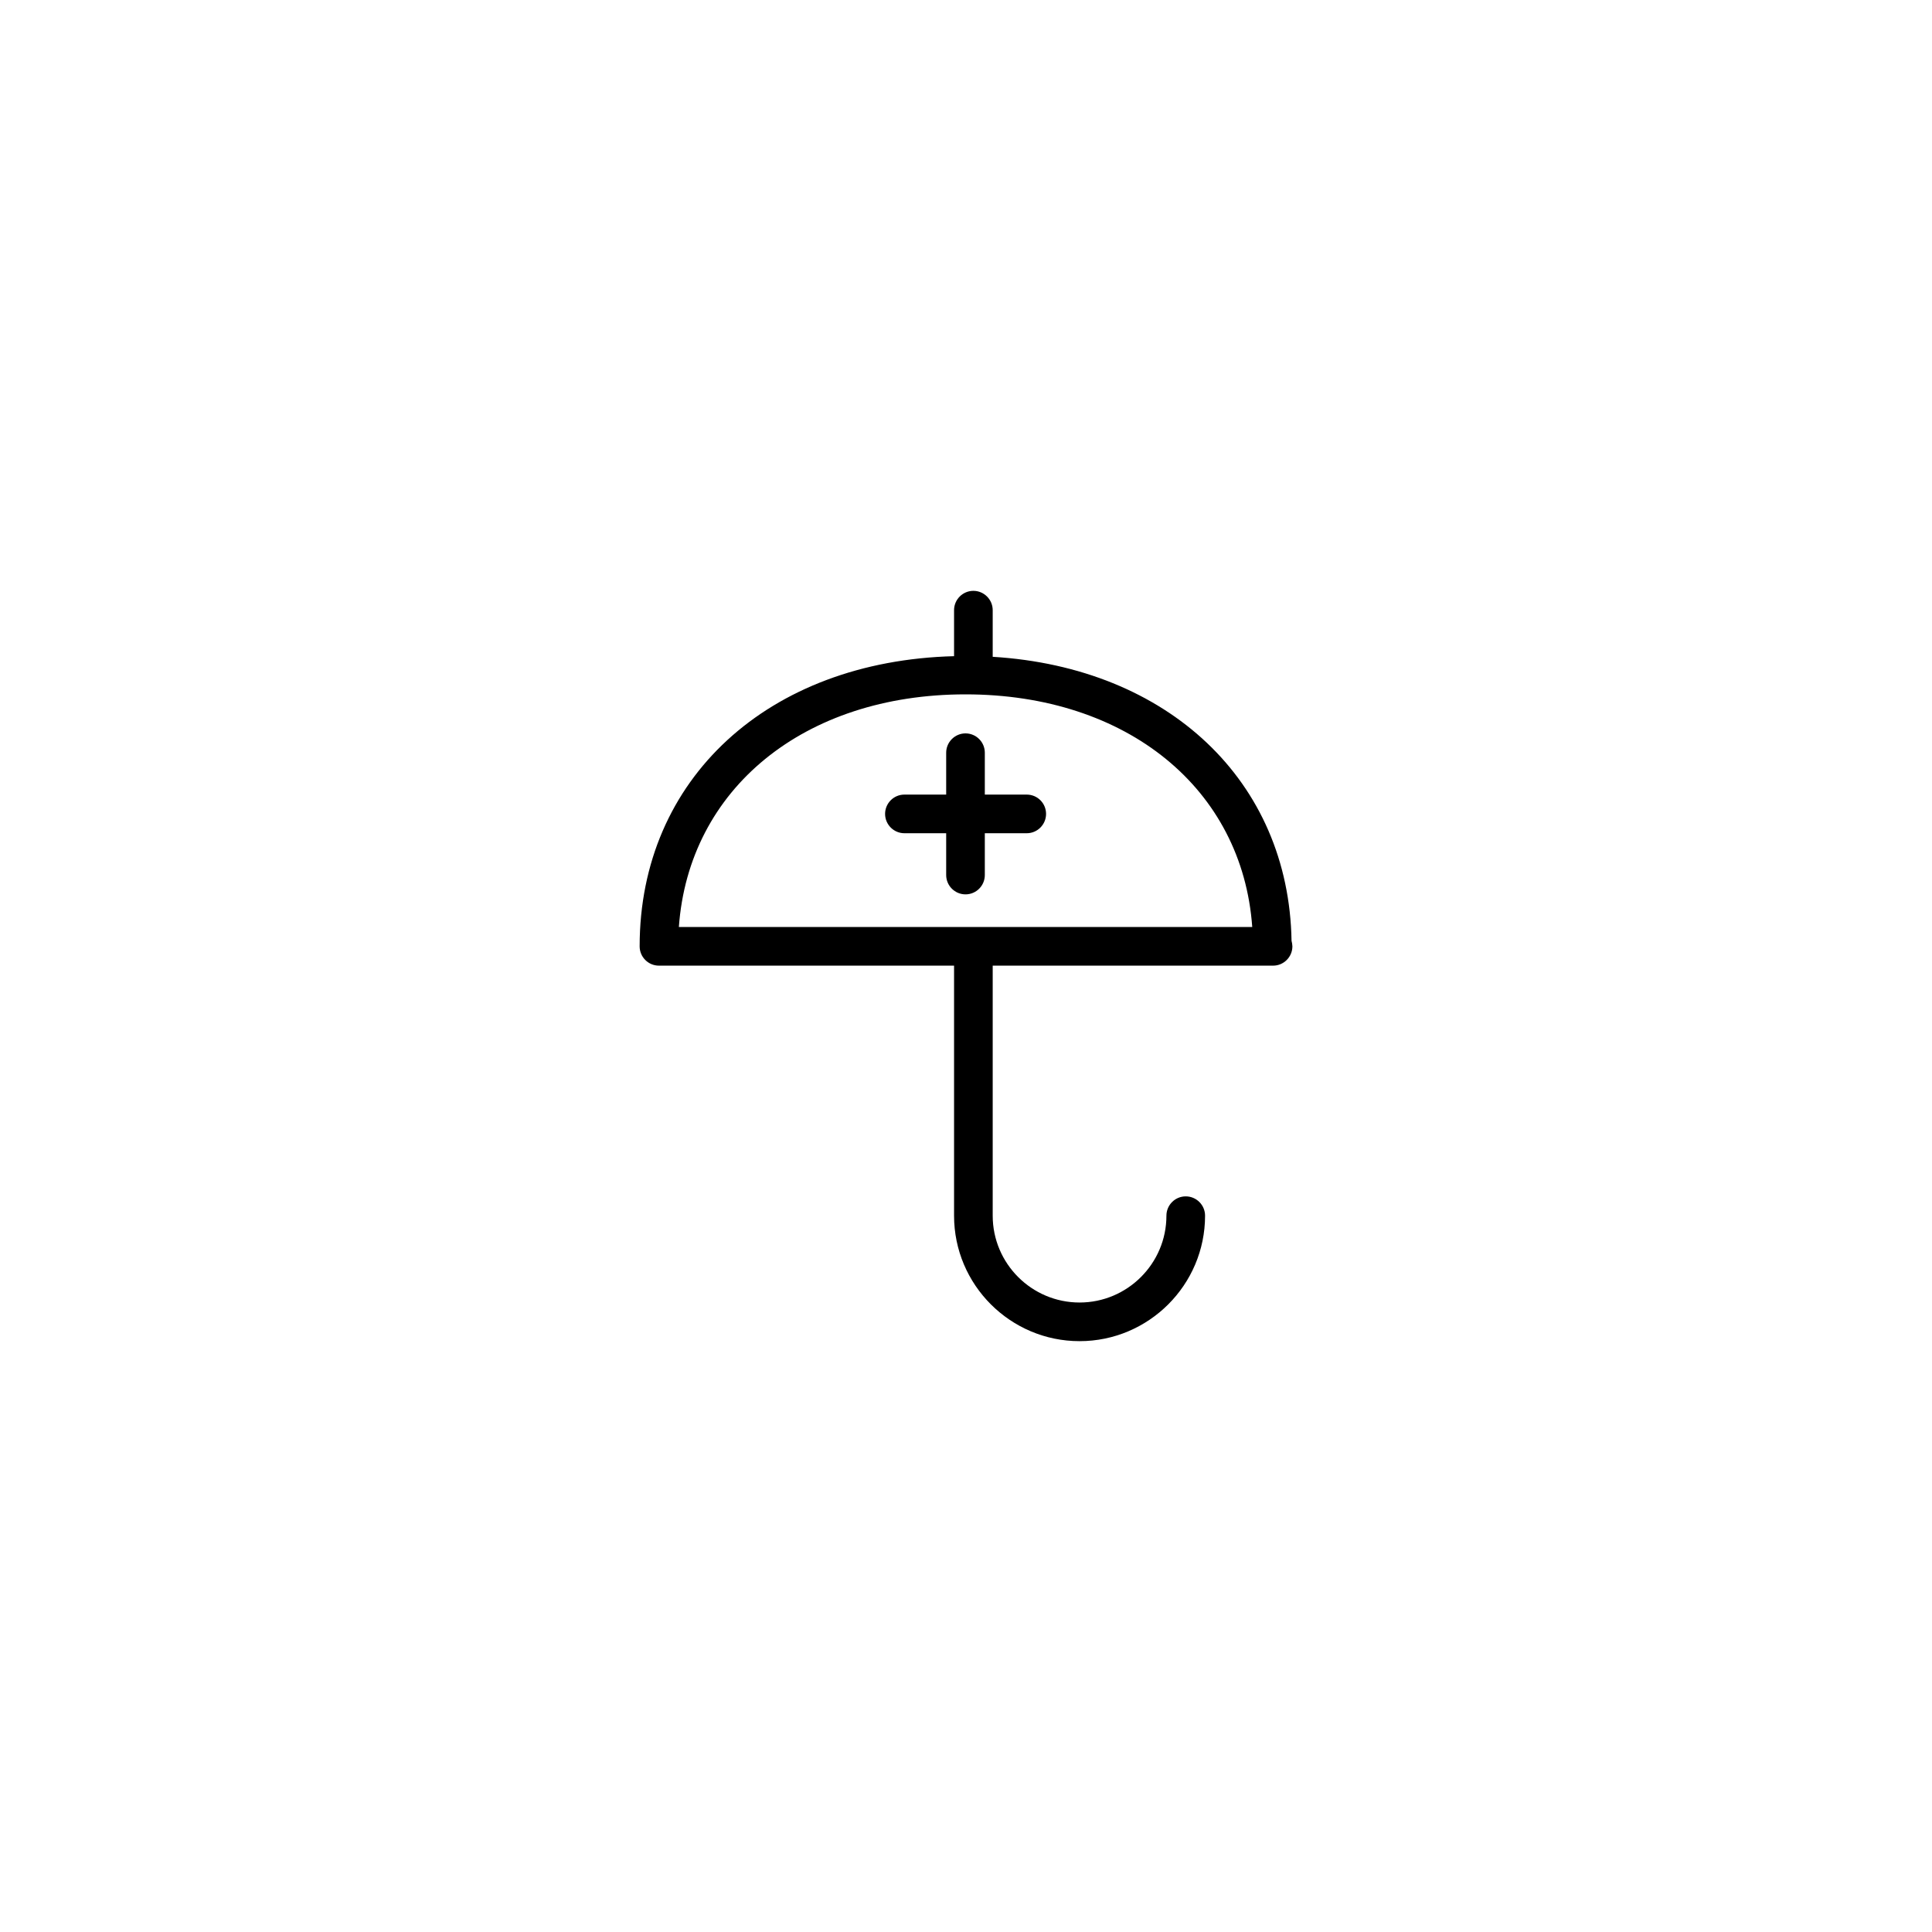
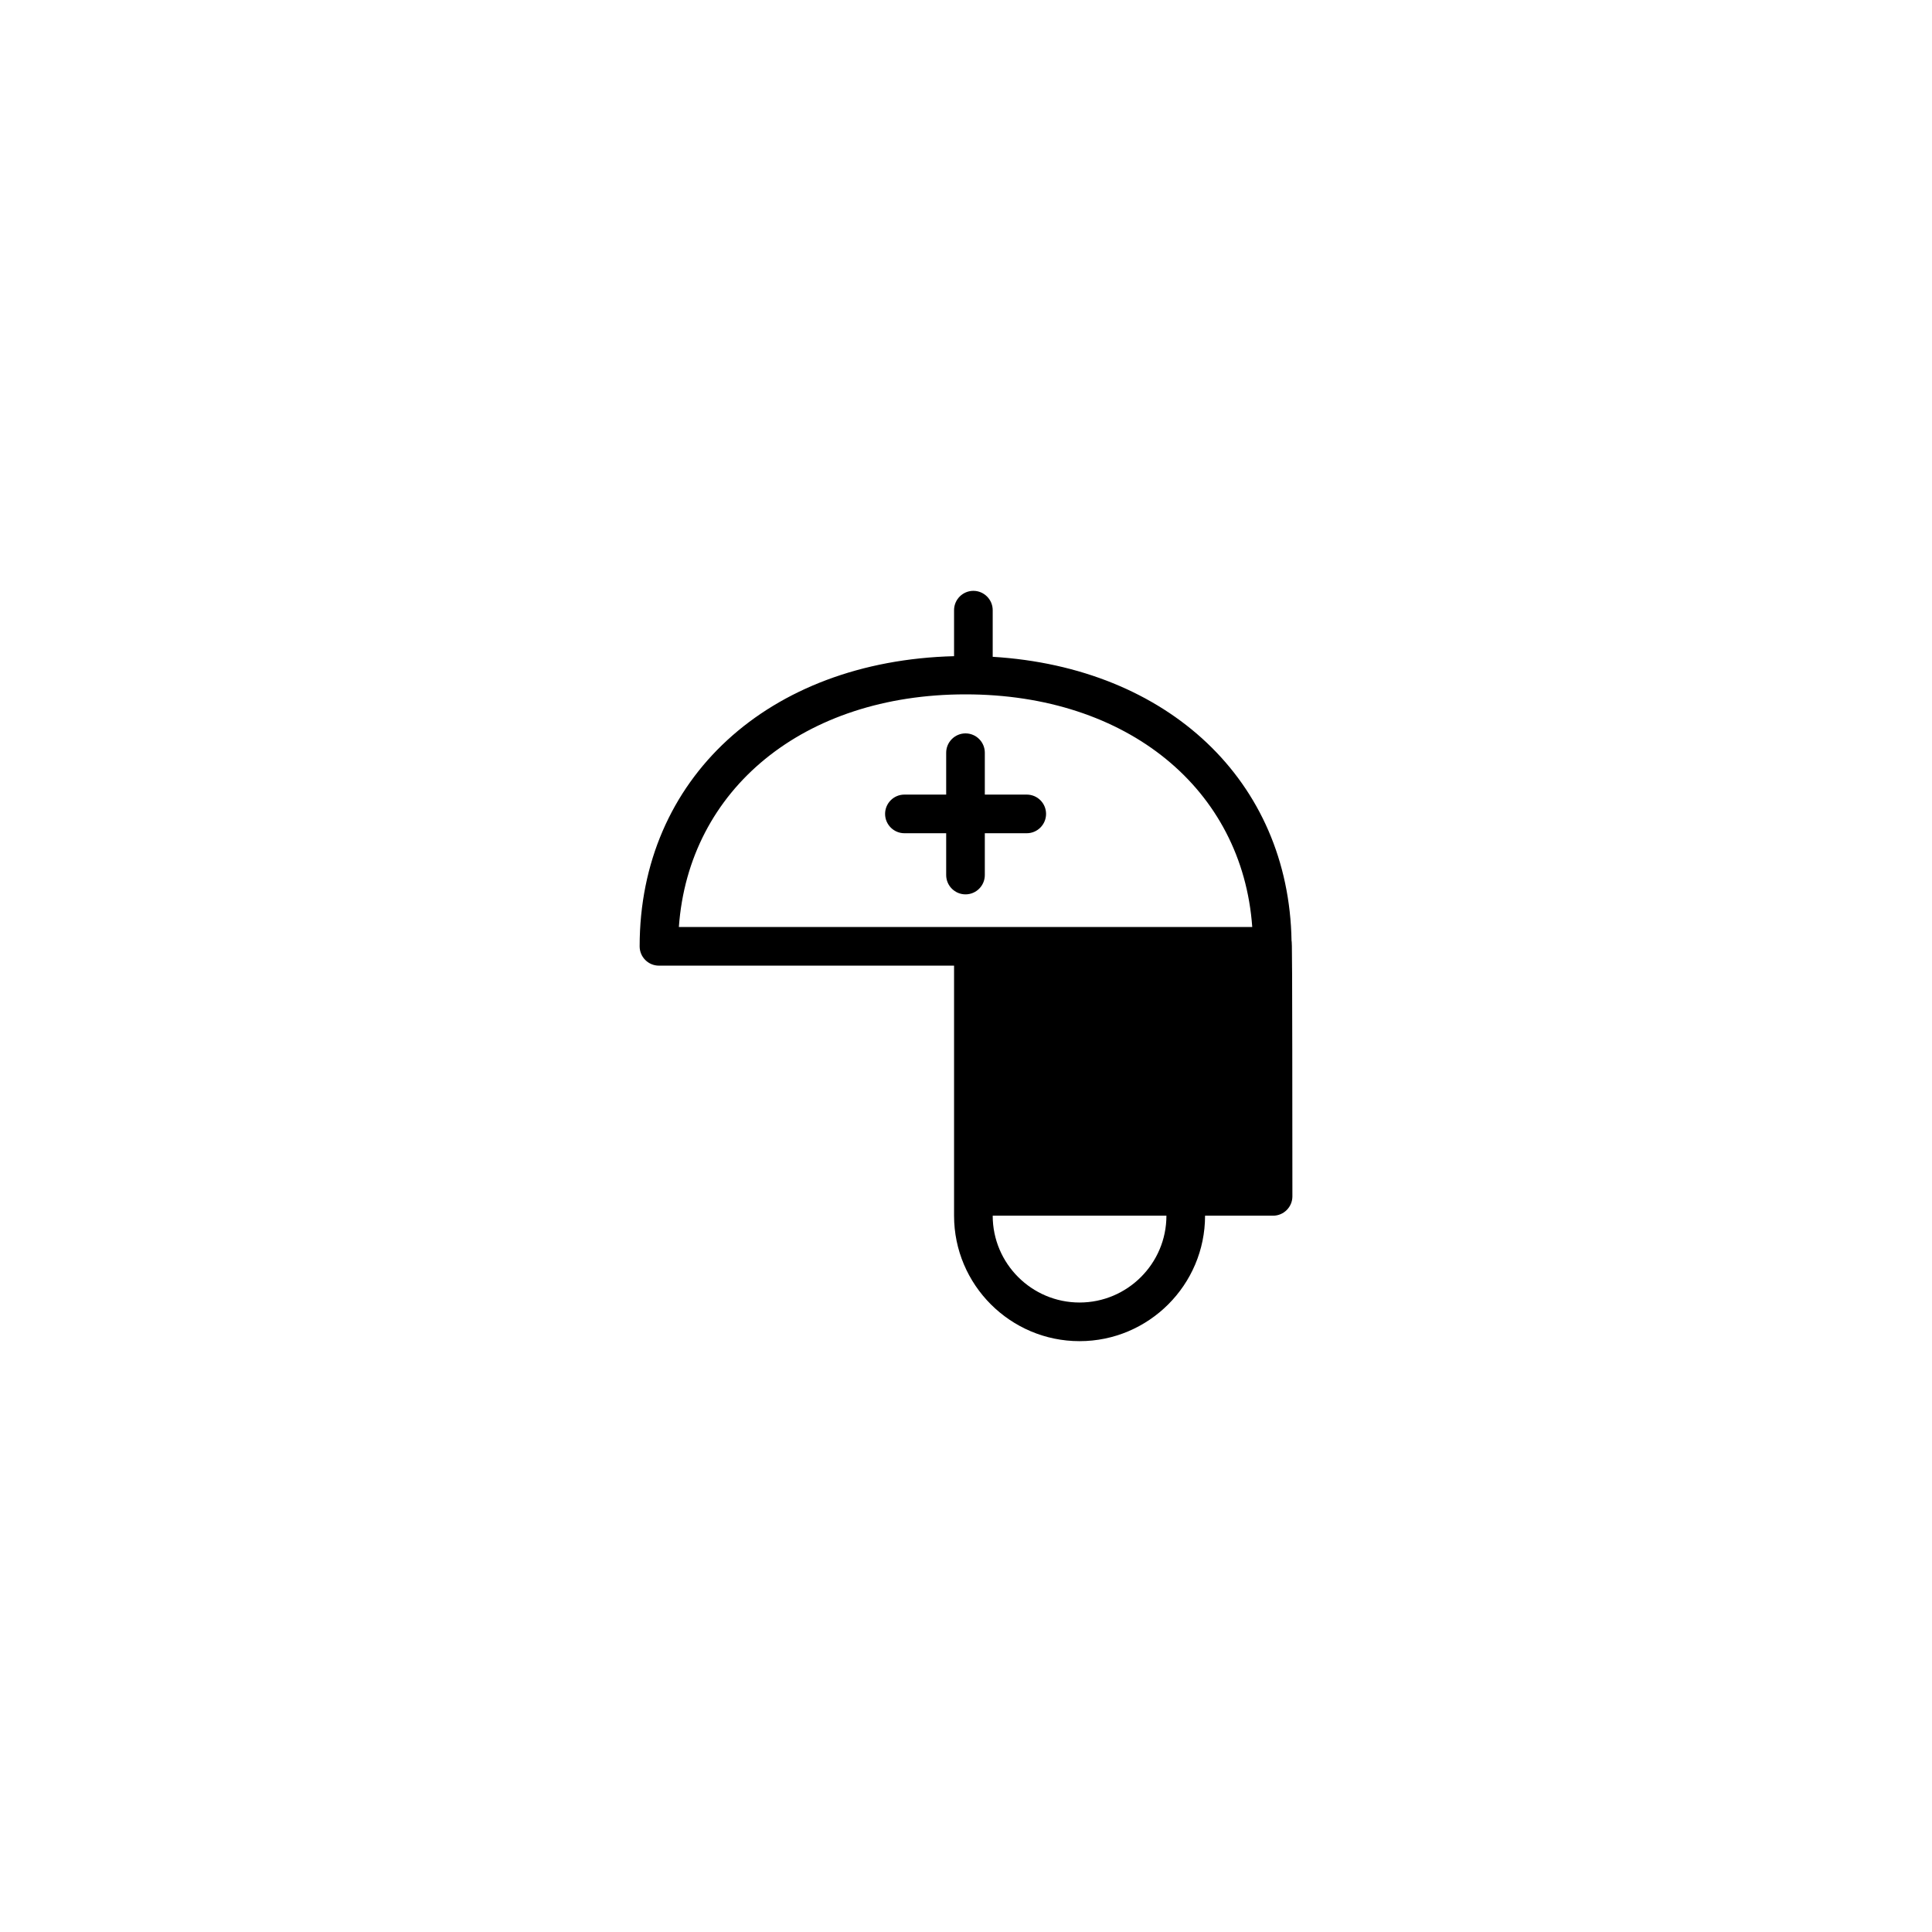
<svg xmlns="http://www.w3.org/2000/svg" version="1.1" id="Layer_1" x="0px" y="0px" width="50px" height="50px" viewBox="0 0 50 50" enable-background="new 0 0 50 50" xml:space="preserve">
-   <path d="M33.425,24.348c-0.07-4.141-3.199-7.074-7.734-7.35v-1.207c0-0.275-0.225-0.5-0.5-0.5c-0.276,0-0.5,0.225-0.5,0.5v1.191  c-4.805,0.123-8.137,3.172-8.137,7.509c0,0.276,0.223,0.5,0.5,0.5h7.637v6.471c0,1.79,1.457,3.247,3.248,3.247  s3.248-1.457,3.248-3.247c0-0.276-0.225-0.5-0.5-0.5c-0.276,0-0.5,0.224-0.5,0.5c0,1.239-1.01,2.247-2.248,2.247  c-1.239,0-2.248-1.008-2.248-2.247v-6.471h7.235c0.009,0,0.017,0.001,0.021,0c0.275,0,0.5-0.224,0.5-0.5  C33.444,24.439,33.438,24.393,33.425,24.348z M17.569,23.991c0.255-3.57,3.232-6.021,7.418-6.021c4.188,0,7.166,2.449,7.421,6.021  H17.569z M27.072,21.064c0,0.275-0.224,0.5-0.5,0.5h-1.085v1.082c0,0.276-0.223,0.5-0.5,0.5c-0.275,0-0.5-0.224-0.5-0.5v-1.082  h-1.081c-0.276,0-0.5-0.225-0.5-0.5c0-0.276,0.224-0.5,0.5-0.5h1.081V19.48c0-0.275,0.225-0.5,0.5-0.5c0.277,0,0.5,0.225,0.5,0.5  v1.084h1.085C26.849,20.564,27.072,20.788,27.072,21.064z" />
+   <path d="M33.425,24.348c-0.07-4.141-3.199-7.074-7.734-7.35v-1.207c0-0.275-0.225-0.5-0.5-0.5c-0.276,0-0.5,0.225-0.5,0.5v1.191  c-4.805,0.123-8.137,3.172-8.137,7.509c0,0.276,0.223,0.5,0.5,0.5h7.637v6.471c0,1.79,1.457,3.247,3.248,3.247  s3.248-1.457,3.248-3.247c0-0.276-0.225-0.5-0.5-0.5c-0.276,0-0.5,0.224-0.5,0.5c0,1.239-1.01,2.247-2.248,2.247  c-1.239,0-2.248-1.008-2.248-2.247h7.235c0.009,0,0.017,0.001,0.021,0c0.275,0,0.5-0.224,0.5-0.5  C33.444,24.439,33.438,24.393,33.425,24.348z M17.569,23.991c0.255-3.57,3.232-6.021,7.418-6.021c4.188,0,7.166,2.449,7.421,6.021  H17.569z M27.072,21.064c0,0.275-0.224,0.5-0.5,0.5h-1.085v1.082c0,0.276-0.223,0.5-0.5,0.5c-0.275,0-0.5-0.224-0.5-0.5v-1.082  h-1.081c-0.276,0-0.5-0.225-0.5-0.5c0-0.276,0.224-0.5,0.5-0.5h1.081V19.48c0-0.275,0.225-0.5,0.5-0.5c0.277,0,0.5,0.225,0.5,0.5  v1.084h1.085C26.849,20.564,27.072,20.788,27.072,21.064z" />
</svg>